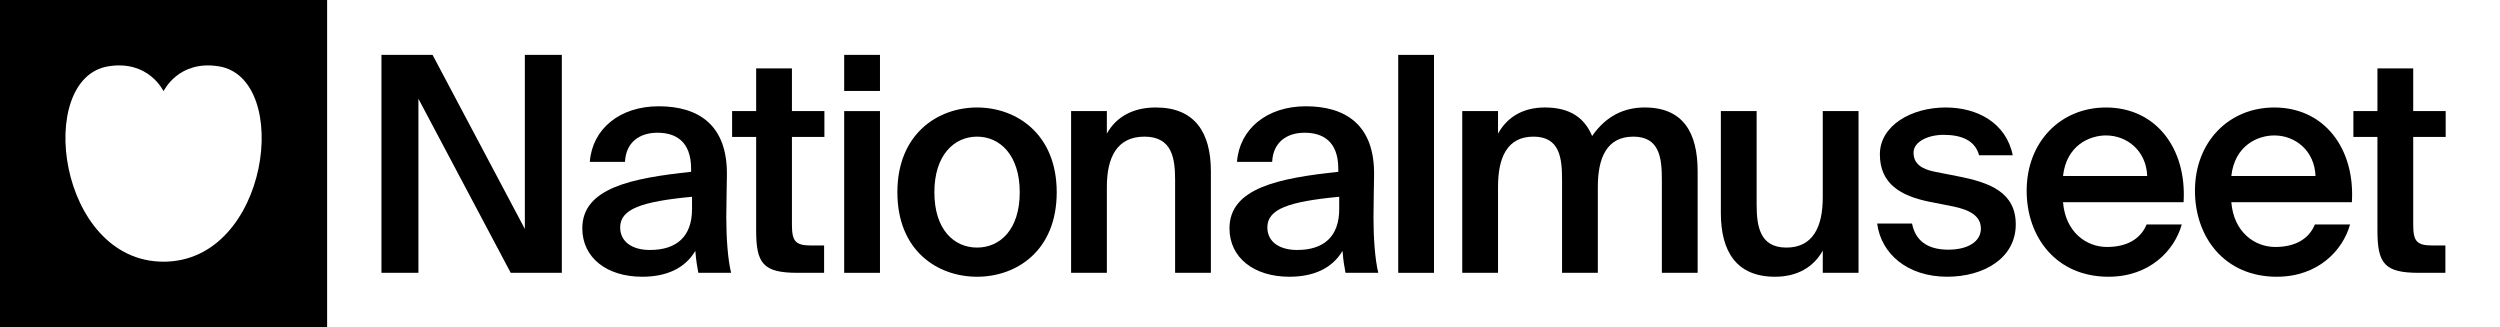
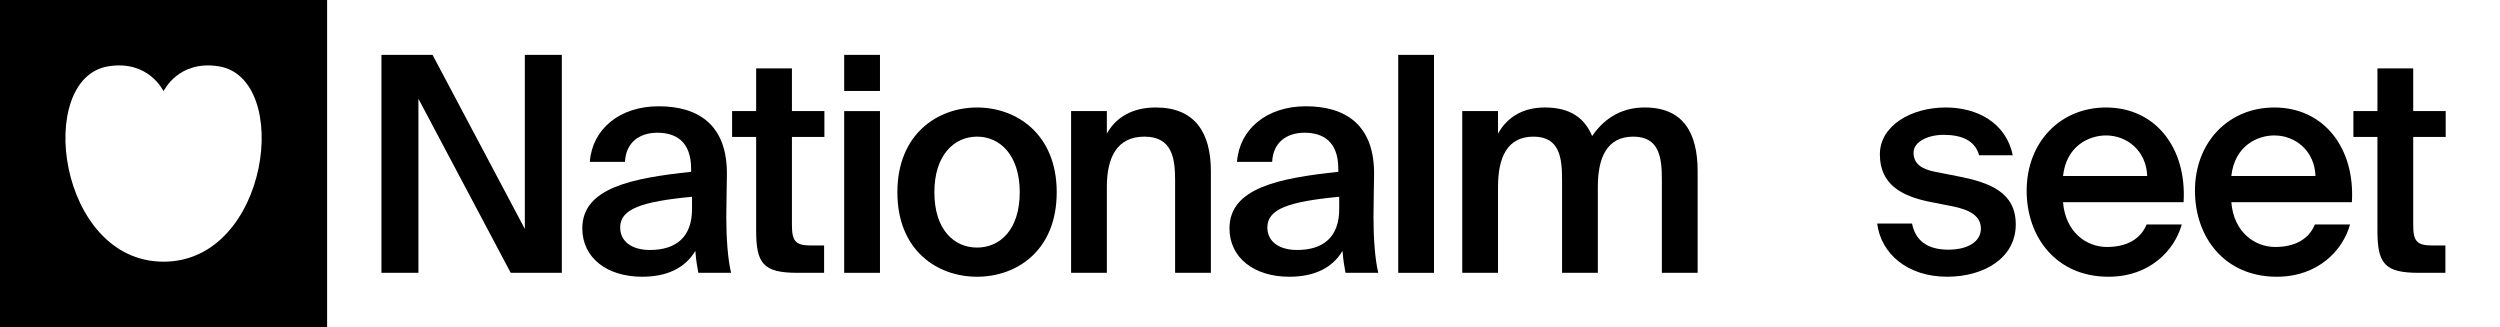
<svg xmlns="http://www.w3.org/2000/svg" id="Layer_2" viewBox="0 0 1528.479 200">
  <g id="Components">
    <g id="_3885f36b-c75e-4e1c-9dbe-bb05fe71f4bf_4">
      <path d="M0,0v200h200V0H0ZM99.991,159.993c-64.802.009-78.798-112.346-33.689-119.466,24.663-3.895,33.443,14.939,33.689,15.213.245-.274,9.035-19.108,33.688-15.213,45.195,7.14,31.038,119.466-33.688,119.466Z" style="fill:#000; stroke-width:0px;" />
      <rect x="200" width="1328.479" height="200" style="fill:none; stroke-width:0px;" />
      <polygon points="343.493 166.805 343.493 33.549 320.886 33.549 320.886 139.97 264.459 33.549 233.213 33.549 233.213 166.805 255.82 166.805 255.82 60.384 312.247 166.805 343.493 166.805" style="fill:#000; stroke-width:0px;" />
      <path d="M444.046,132.981c0-9.007.368-20.768.368-25.54.556-31.614-18.005-42.46-41.715-42.46-23.899,0-40.621,13.968-42.092,34h21.503c.547-11.95,8.818-17.825,19.853-17.825,11.025,0,20.579,5.14,20.579,22.05v1.839c-36.018,3.857-66.529,9.743-66.529,34.557,0,18.014,15.071,29.596,36.575,29.596,14.704,0,26.096-4.97,32.529-15.807.556,6.8,1.103,9.186,1.839,13.411h20.032c-2.018-8.271-2.943-21.315-2.943-33.821ZM423.099,127.841c0,16.91-9.563,24.993-25.738,24.993-11.025,0-18.193-5.149-18.193-13.779,0-11.214,12.864-15.807,43.931-18.749v7.536Z" style="fill:#000; stroke-width:0px;" />
      <path d="M462.308,67.919h-14.704v15.807h14.704v57.162c0,20.218,4.228,25.916,25.365,25.916h16.175v-16.726h-7.904c-9.374,0-11.763-2.389-11.763-12.498v-53.854h19.851v-15.807h-19.851v-26.1h-21.872v26.1Z" style="fill:#000; stroke-width:0px;" />
      <path d="M516.129,33.547v22.06h21.881v-22.06h-21.881ZM516.129,67.924v98.878h21.881v-98.878h-21.881Z" style="fill:#000; stroke-width:0px;" />
      <path d="M597.362,65.717c-24.078,0-48.713,16.175-48.713,51.825,0,35.849,24.635,51.656,48.713,51.656s48.703-15.807,48.703-51.656c0-35.65-24.625-51.825-48.703-51.825ZM597.362,151.363c-13.968,0-26.096-10.846-26.096-33.821,0-22.786,12.129-34,26.096-34s26.096,11.214,26.096,34c0,22.975-12.129,33.821-26.096,33.821Z" style="fill:#000; stroke-width:0px;" />
      <path d="M676.726,67.919h-21.872v98.885h21.872v-52.567c0-17.829,6.066-30.695,22.975-30.695s18.748,13.234,18.748,26.467v56.795h21.872v-62.125c0-23.527-9.742-38.966-33.636-38.966-13.969,0-24.262,5.698-29.96,15.991v-13.785Z" style="fill:#000; stroke-width:0px;" />
      <path d="M839.738,132.981c0-9.007.358-20.768.358-25.54.556-31.614-18.004-42.46-41.715-42.46-23.899,0-40.621,13.968-42.092,34h21.503c.547-11.95,8.818-17.825,19.853-17.825,11.025,0,20.579,5.14,20.579,22.05v1.839c-36.018,3.857-66.529,9.743-66.529,34.557,0,18.014,15.071,29.596,36.575,29.596,14.704,0,26.097-4.97,32.529-15.807.556,6.8,1.103,9.186,1.839,13.411h20.032c-2.018-8.271-2.933-21.315-2.933-33.821ZM818.782,127.841c0,16.91-9.563,24.993-25.738,24.993-11.025,0-18.193-5.149-18.193-13.779,0-11.214,12.864-15.807,43.931-18.749v7.536Z" style="fill:#000; stroke-width:0px;" />
      <rect x="854.867" y="33.549" width="21.872" height="133.256" style="fill:#000; stroke-width:0px;" />
      <path d="M915.876,114.238c0-17.829,5.514-30.695,21.689-30.695s17.461,13.234,17.461,26.467v56.795h21.872v-52.567c0-17.829,5.514-30.695,21.689-30.695s17.461,13.234,17.461,26.467v56.795h21.872v-62.125c0-23.527-8.822-38.966-32.349-38.966-12.315,0-23.526,4.963-32.165,17.461-4.595-11.028-13.418-17.461-28.857-17.461-13.234,0-22.975,5.698-28.673,15.991v-13.785h-21.872v98.885h21.872v-52.567Z" style="fill:#000; stroke-width:0px;" />
-       <path d="M1114.424,166.805h21.872v-98.885h-21.872v52.751c0,17.829-5.882,30.695-22.24,30.695s-18.197-13.234-18.197-26.467v-56.978h-21.872v62.309c0,23.527,9.558,38.966,33.084,38.966,13.417,0,23.527-5.698,29.224-15.991v13.601Z" style="fill:#000; stroke-width:0px;" />
      <path d="M1230.579,94.938c-4.044-19.851-21.689-29.224-40.988-29.224-21.321,0-40.253,11.212-40.253,28.673,0,18.196,13.05,25.365,29.776,28.857l14.888,2.941c9.741,2.022,17.093,5.514,17.093,13.601s-8.271,12.866-19.851,12.866c-13.05,0-20.218-5.698-22.24-15.991h-21.321c2.389,18.564,18.564,32.533,42.826,32.533,22.424,0,41.907-11.396,41.907-31.982,0-19.299-15.255-25.548-35.29-29.408l-13.969-2.757c-8.639-1.654-13.234-5.146-13.234-11.763s8.822-10.844,18.38-10.844c11.028,0,19.299,3.492,21.689,12.498h20.586Z" style="fill:#000; stroke-width:0px;" />
      <path d="M1287.605,65.717c-27.936,0-48.524,21.136-48.524,50.911,0,28.492,18.193,52.57,49.996,52.57,25.361,0,40.432-16.175,44.846-31.982h-21.503c-3.857,9.375-12.685,13.779-24.267,13.779-12.496,0-25.361-9.007-26.832-27.379h73.706c2.018-33.085-17.099-57.899-47.421-57.899ZM1261.32,107.62c2.018-18.561,15.995-24.814,26.285-24.814,12.864,0,24.625,9.375,25.182,24.814h-51.467Z" style="fill:#000; stroke-width:0px;" />
      <path d="M1390.501,65.717c-27.936,0-48.524,21.136-48.524,50.911,0,28.492,18.202,52.57,49.996,52.57,25.37,0,40.441-16.175,44.846-31.982h-21.503c-3.857,9.375-12.676,13.779-24.258,13.779-12.496,0-25.37-9.007-26.842-27.379h73.706c2.028-33.085-17.09-57.899-47.421-57.899ZM1364.216,107.62c2.028-18.561,15.995-24.814,26.285-24.814,12.864,0,24.635,9.375,25.182,24.814h-51.467Z" style="fill:#000; stroke-width:0px;" />
      <path d="M1453.545,67.919h-14.704v15.807h14.704v57.162c0,20.218,4.228,25.916,25.365,25.916h16.175v-16.726h-7.904c-9.374,0-11.763-2.389-11.763-12.498v-53.854h19.851v-15.807h-19.851v-26.1h-21.872v26.1Z" style="fill:#000; stroke-width:0px;" />
    </g>
  </g>
</svg>